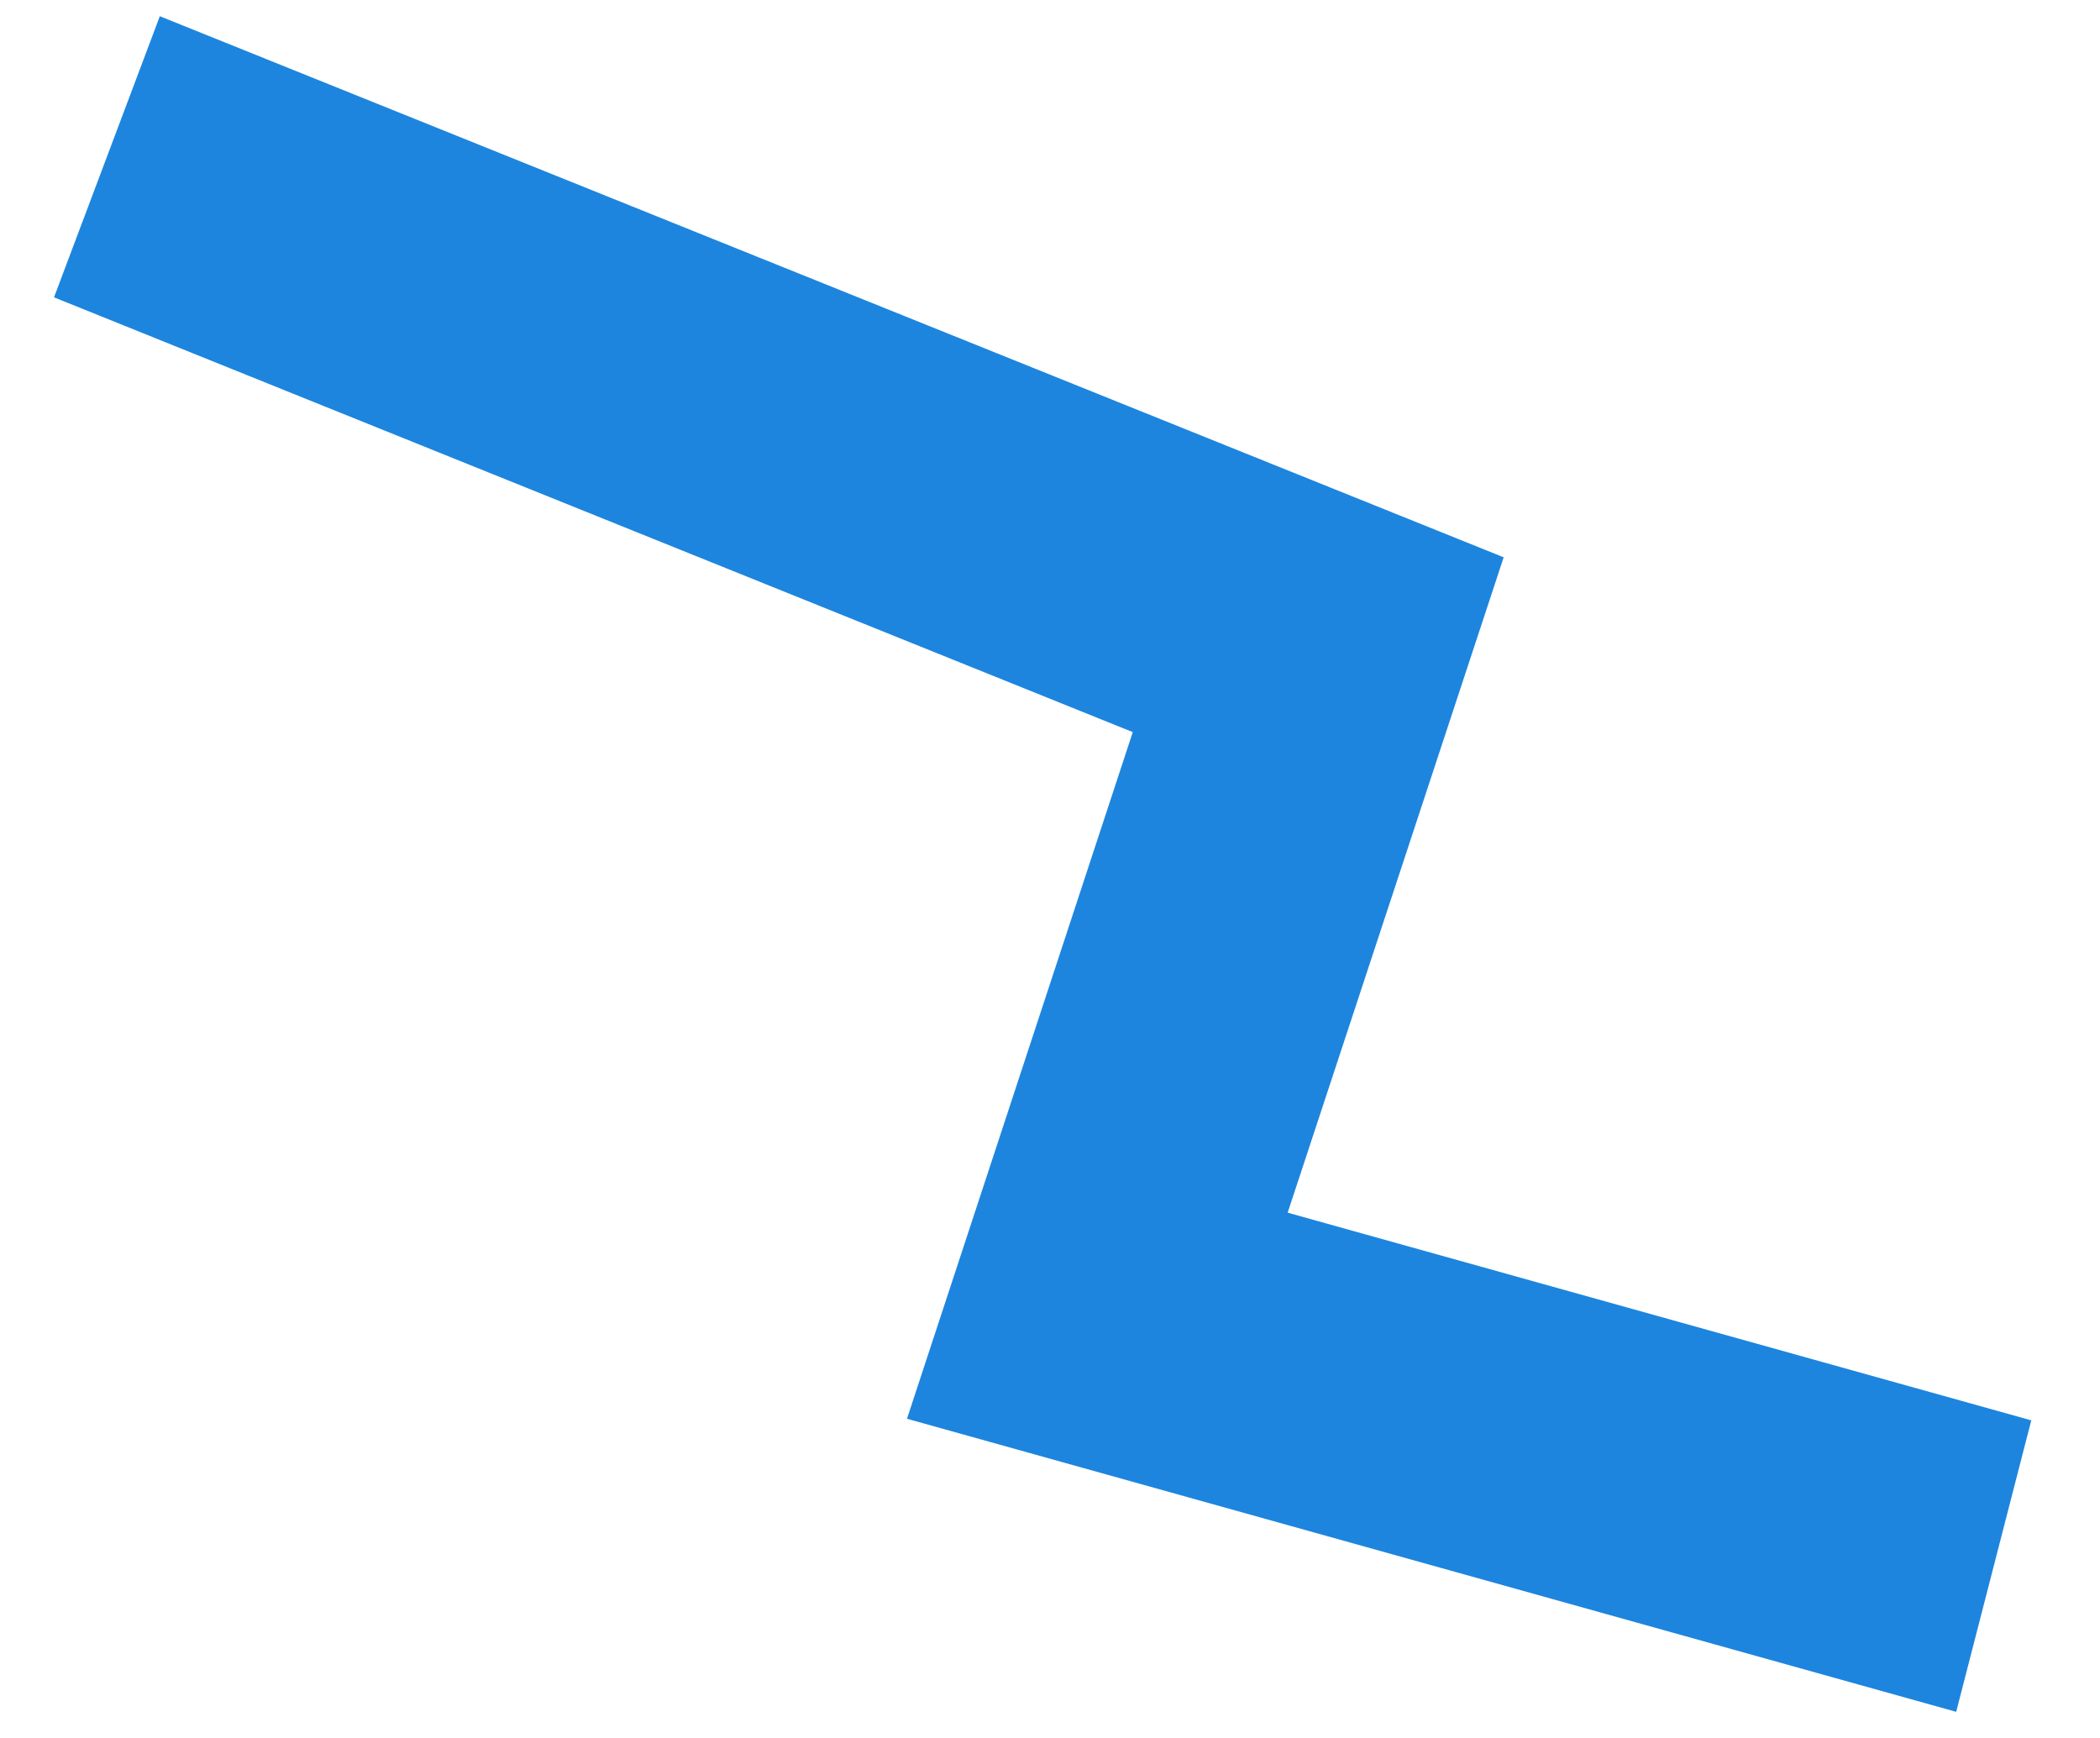
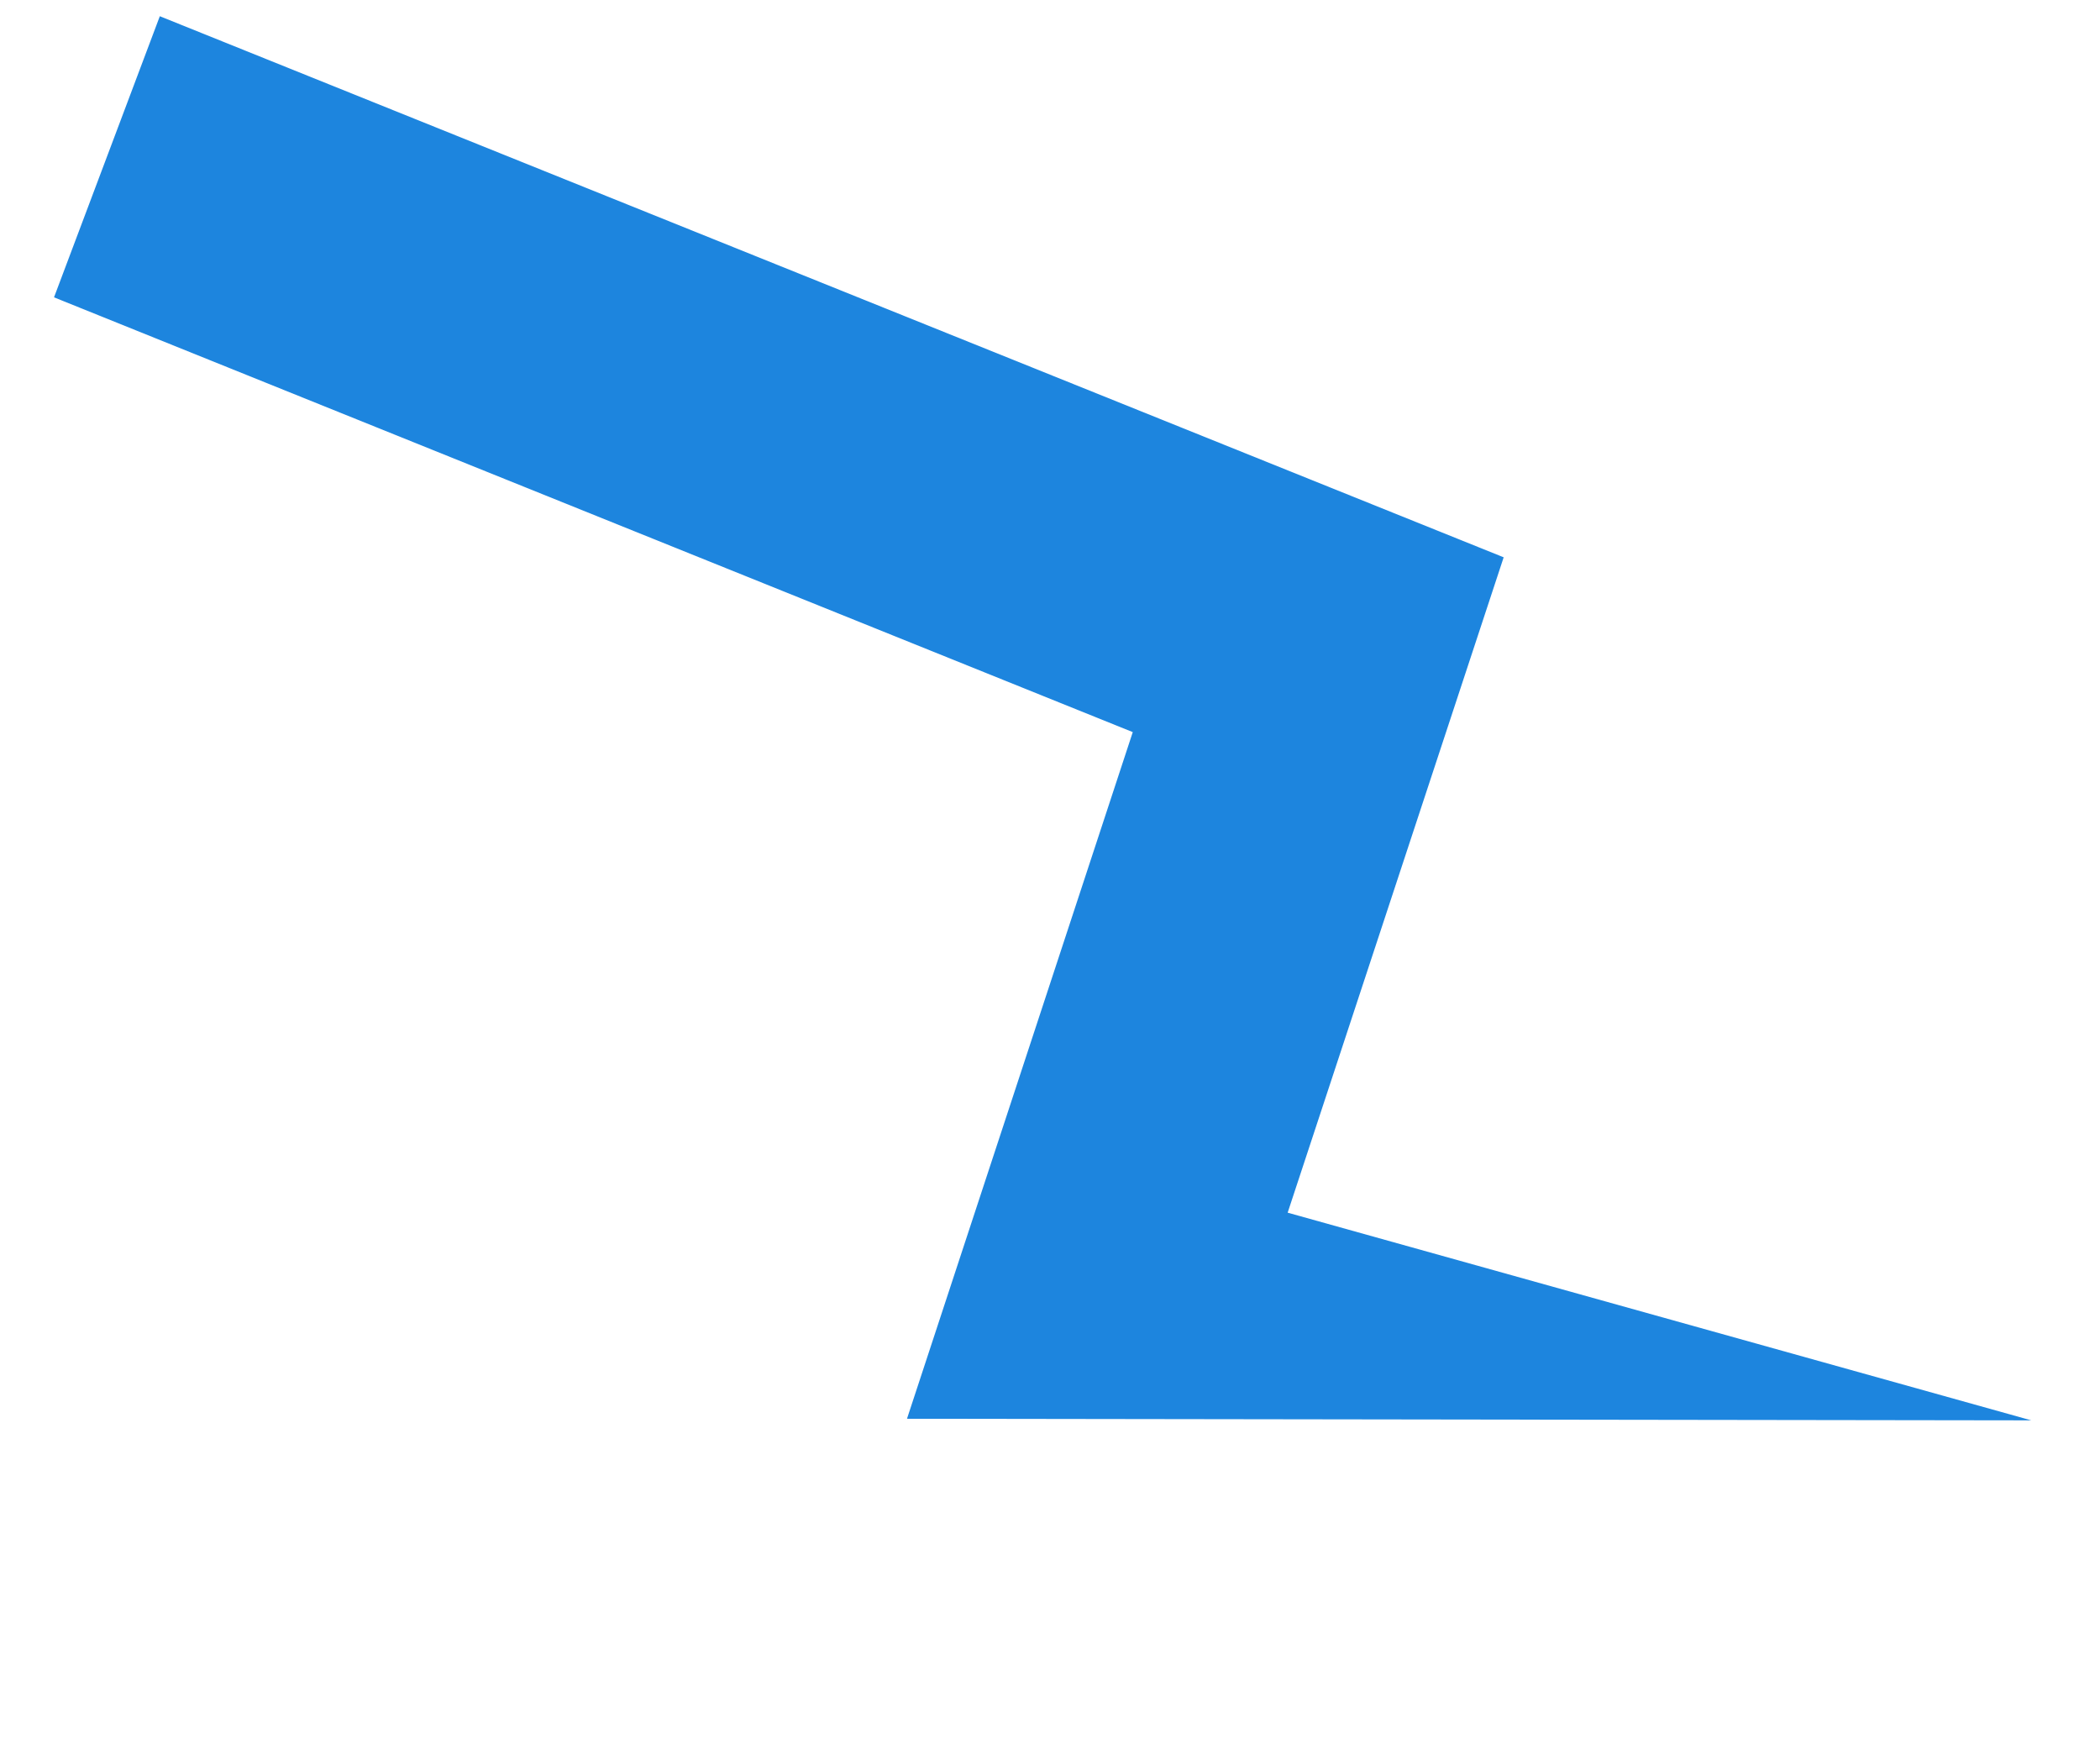
<svg xmlns="http://www.w3.org/2000/svg" width="29" height="24" viewBox="0 0 29 24" fill="none">
-   <path d="M0.746 4.106L2.207 0.224L20.765 7.696L17.782 16.746L28.051 19.614L27.014 23.639L12.525 19.592L15.643 10.11L0.746 4.106Z" fill="#1D85DE" />
+   <path d="M0.746 4.106L2.207 0.224L20.765 7.696L17.782 16.746L28.051 19.614L12.525 19.592L15.643 10.11L0.746 4.106Z" fill="#1D85DE" />
</svg>